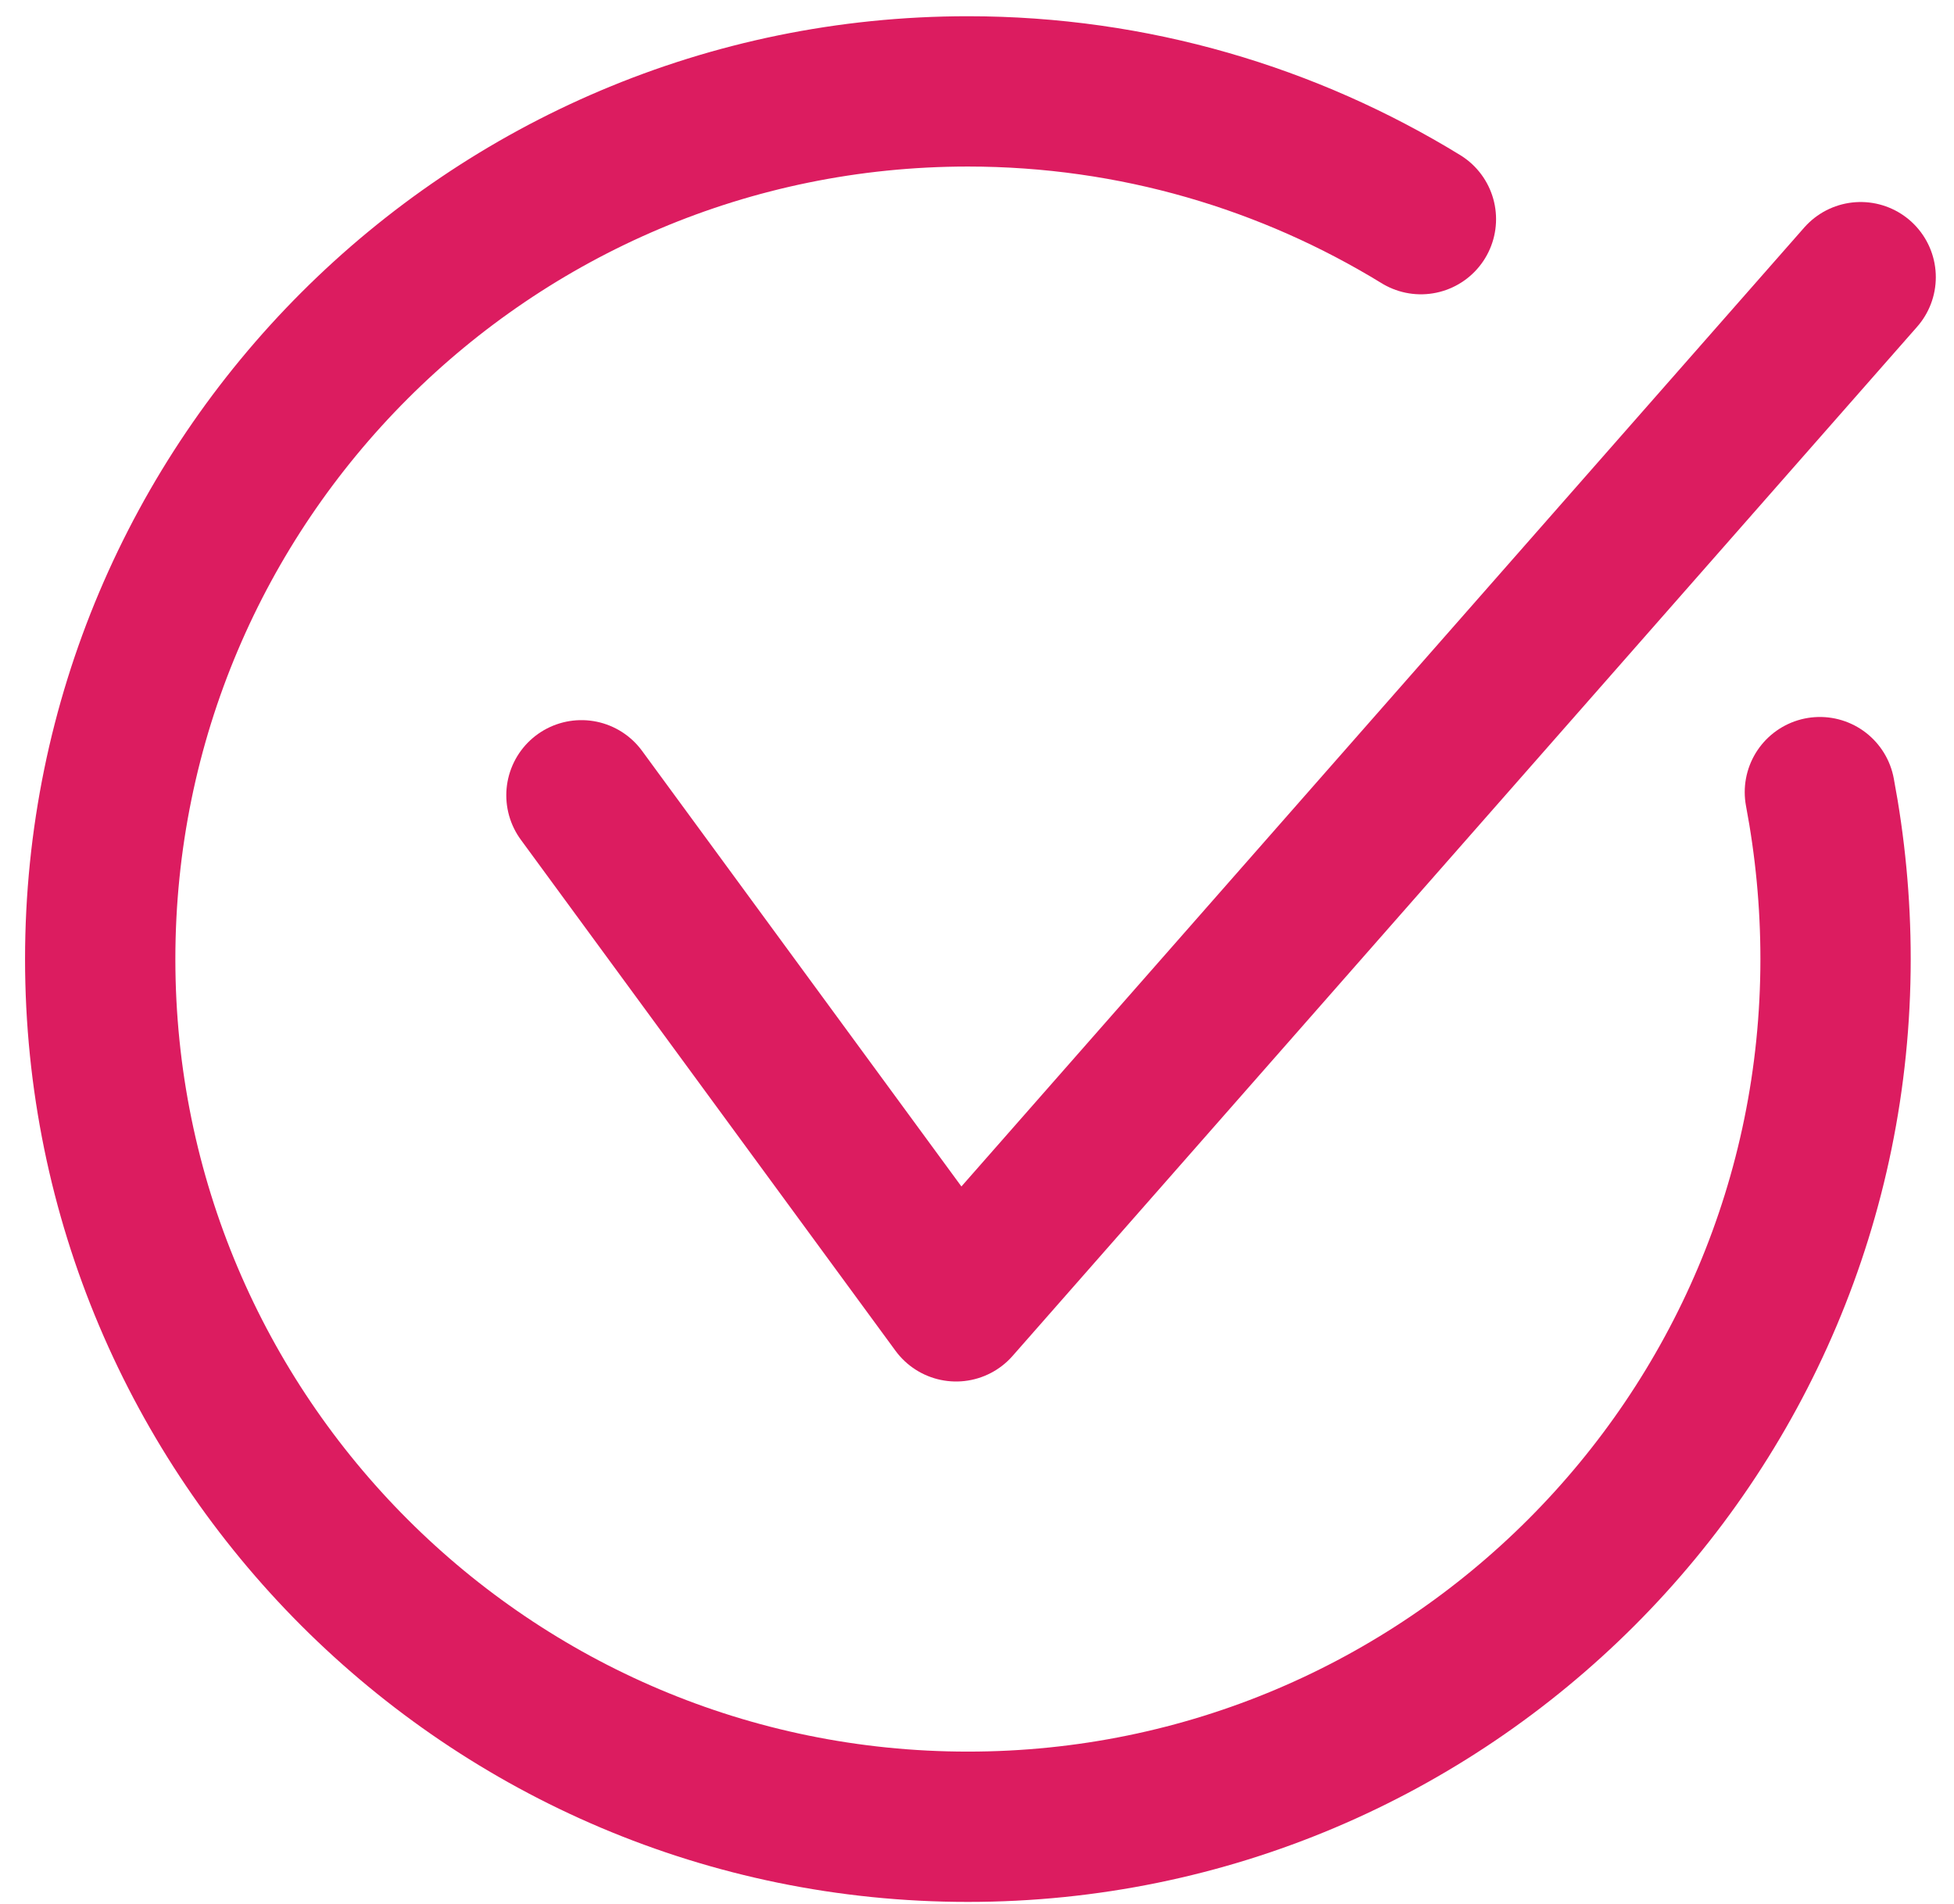
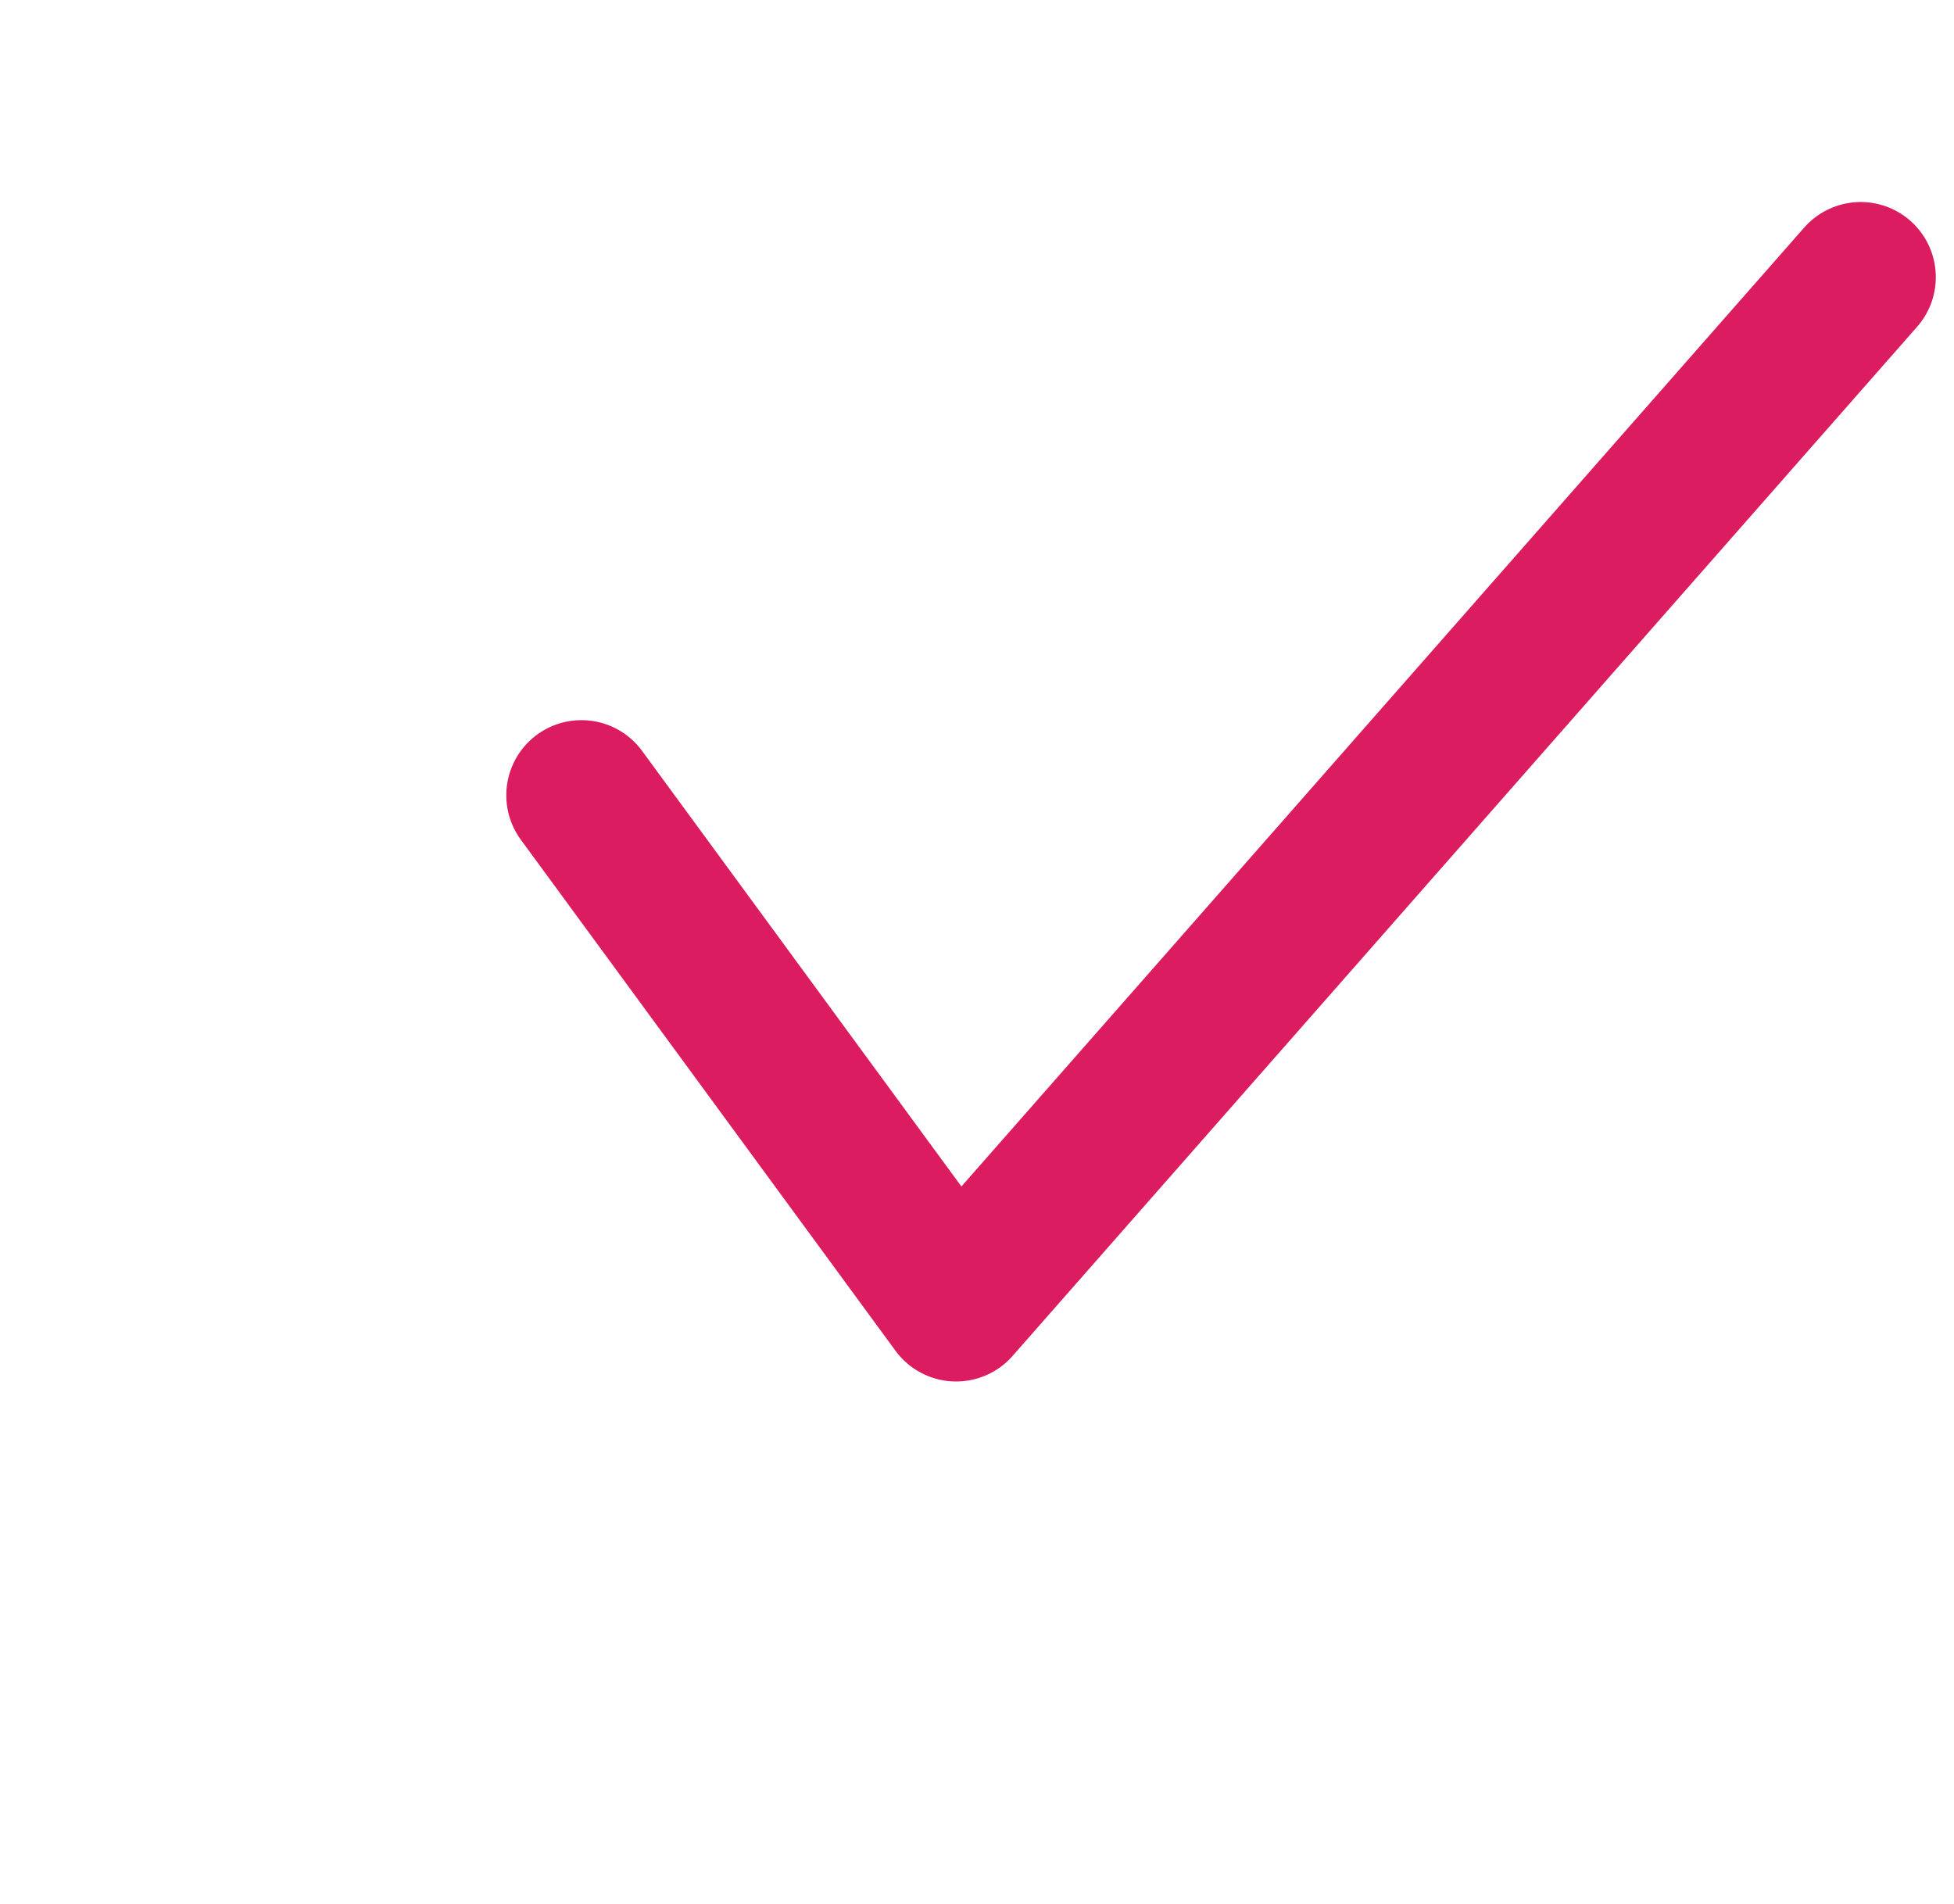
<svg xmlns="http://www.w3.org/2000/svg" width="39" height="38" viewBox="0 0 39 38" fill="none">
  <path d="M11.605 15.873L19.083 26.073L37.137 5.532" stroke="#DC1C60" stroke-width="3" stroke-miterlimit="10" stroke-linecap="round" stroke-linejoin="round" />
-   <path d="M36.323 15.81C36.527 16.89 36.636 18 36.636 19.142C36.636 28.701 28.877 36.46 19.318 36.46C9.76 36.46 2 28.701 2 19.142C2 9.584 9.76 1.824 19.318 1.824C22.635 1.824 25.732 2.763 28.36 4.374" stroke="#DC1C60" stroke-width="3" stroke-miterlimit="10" stroke-linecap="round" stroke-linejoin="round" />
</svg>